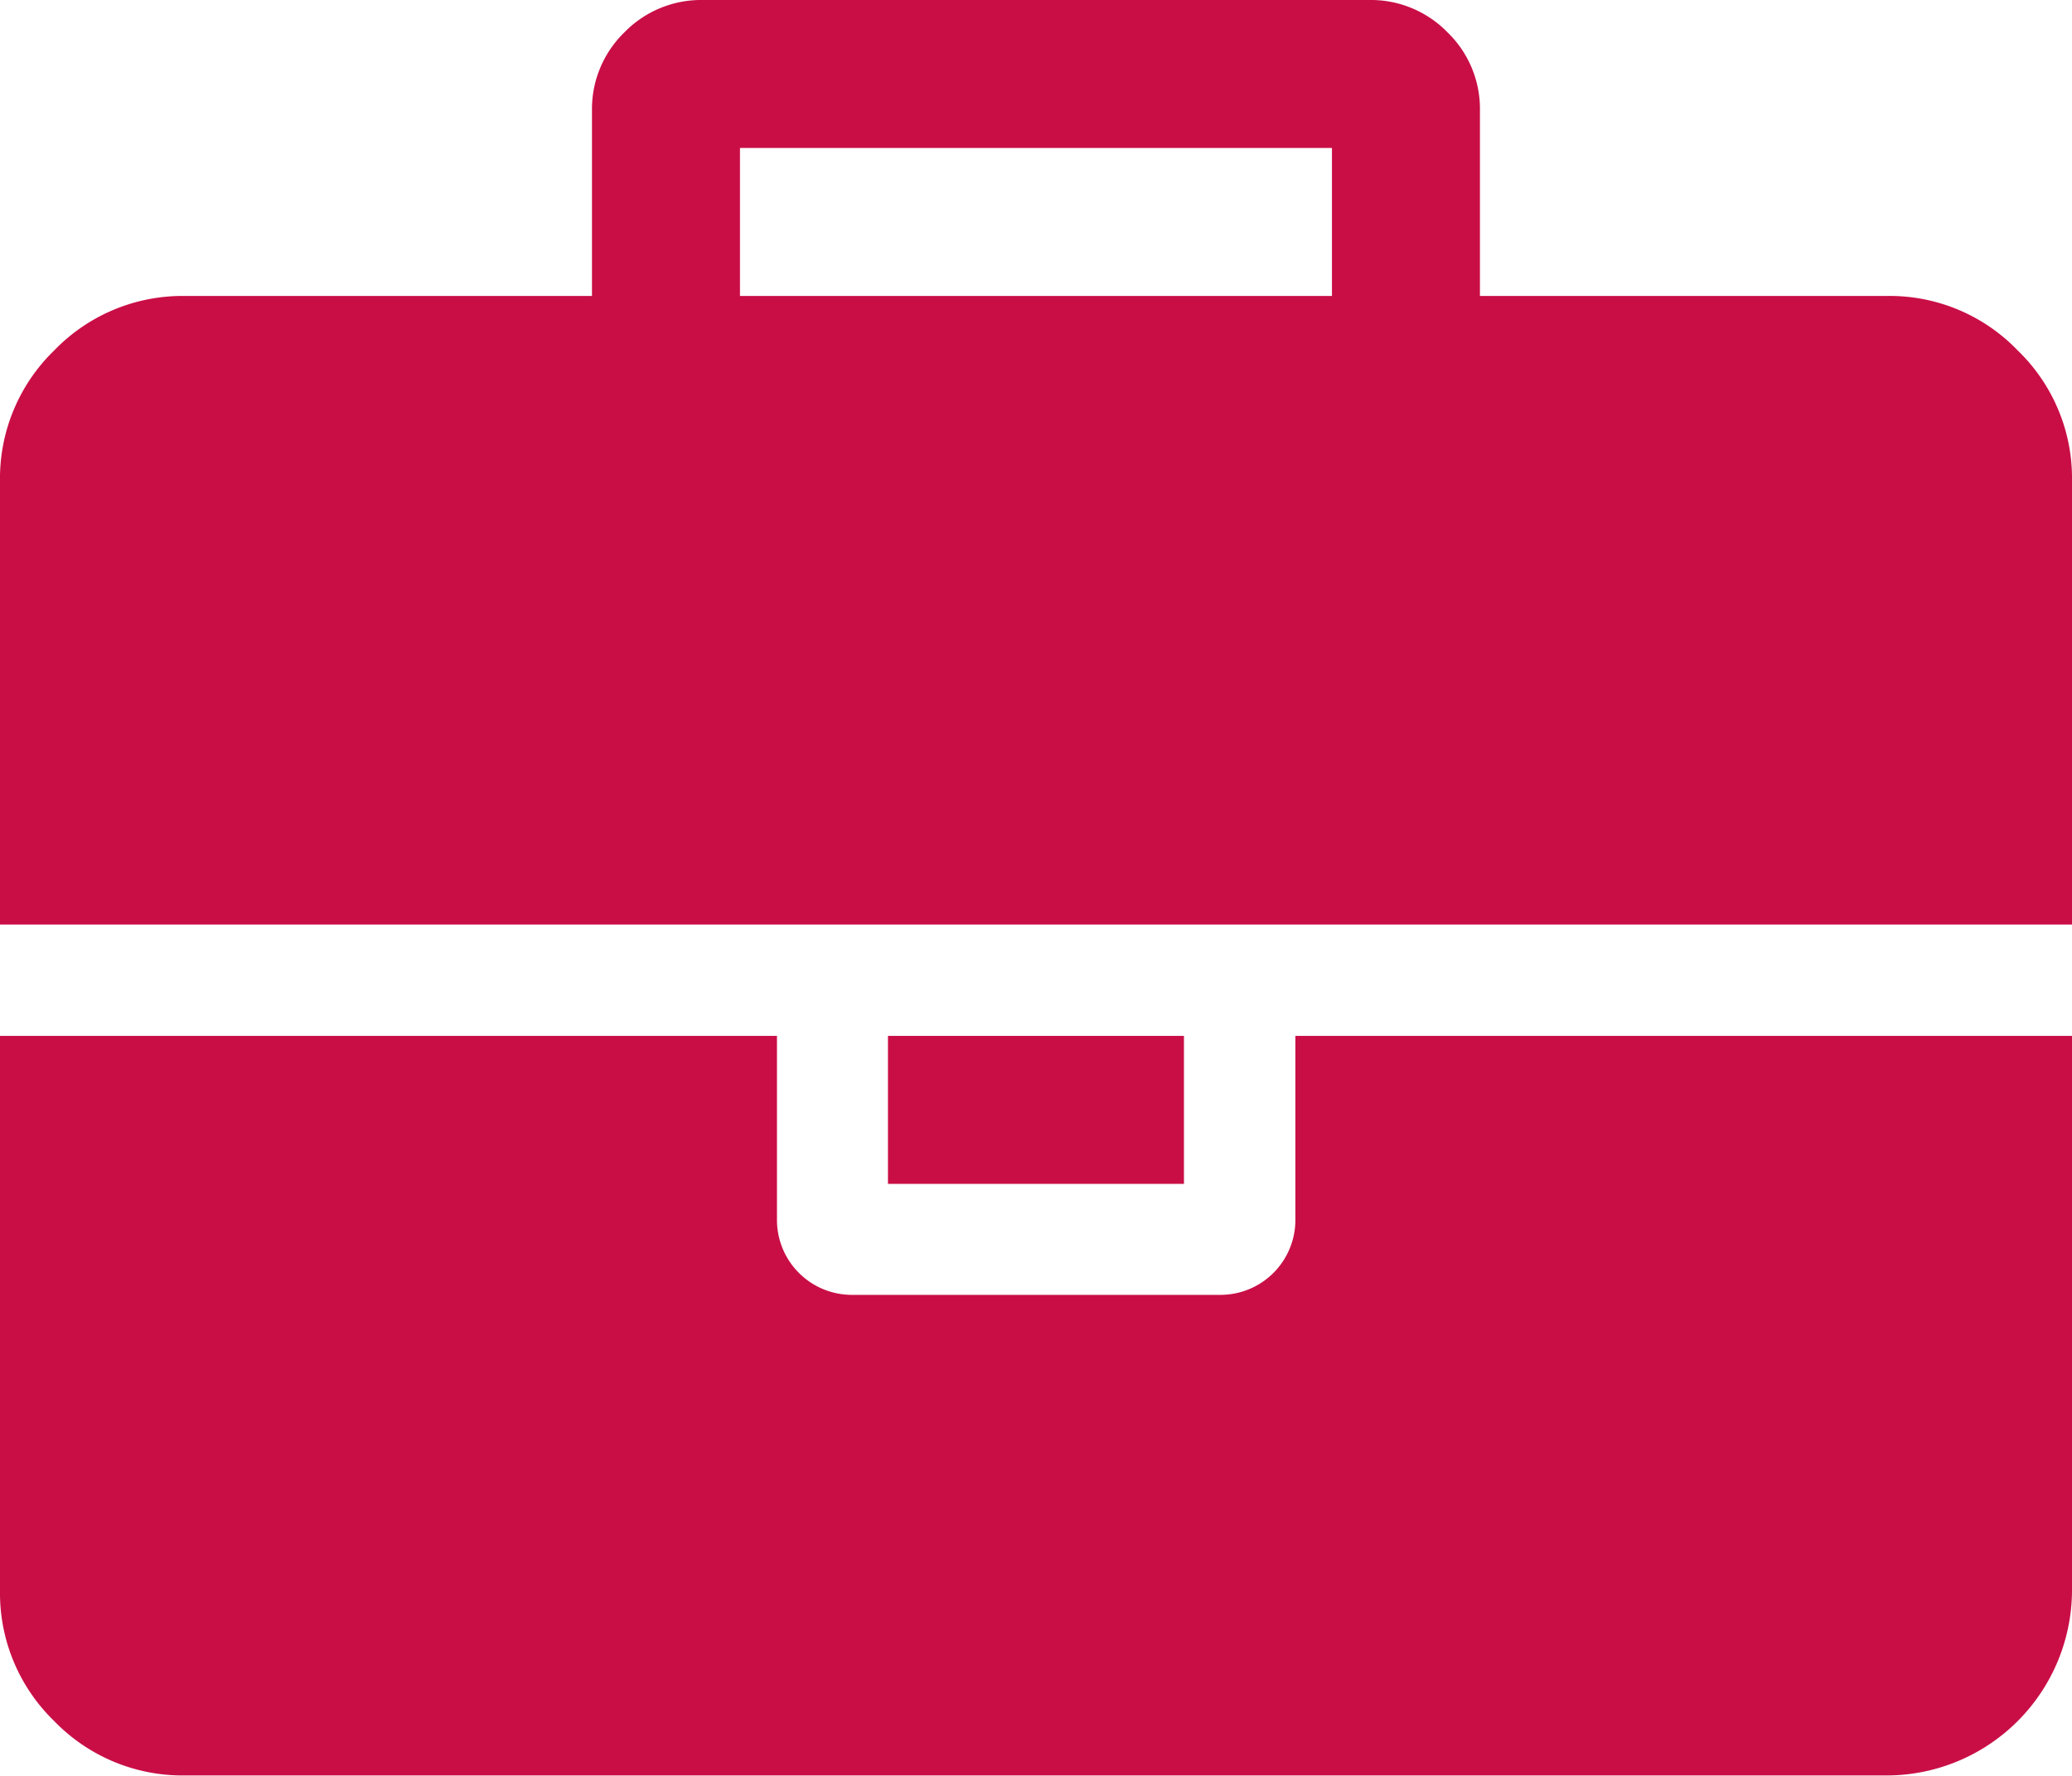
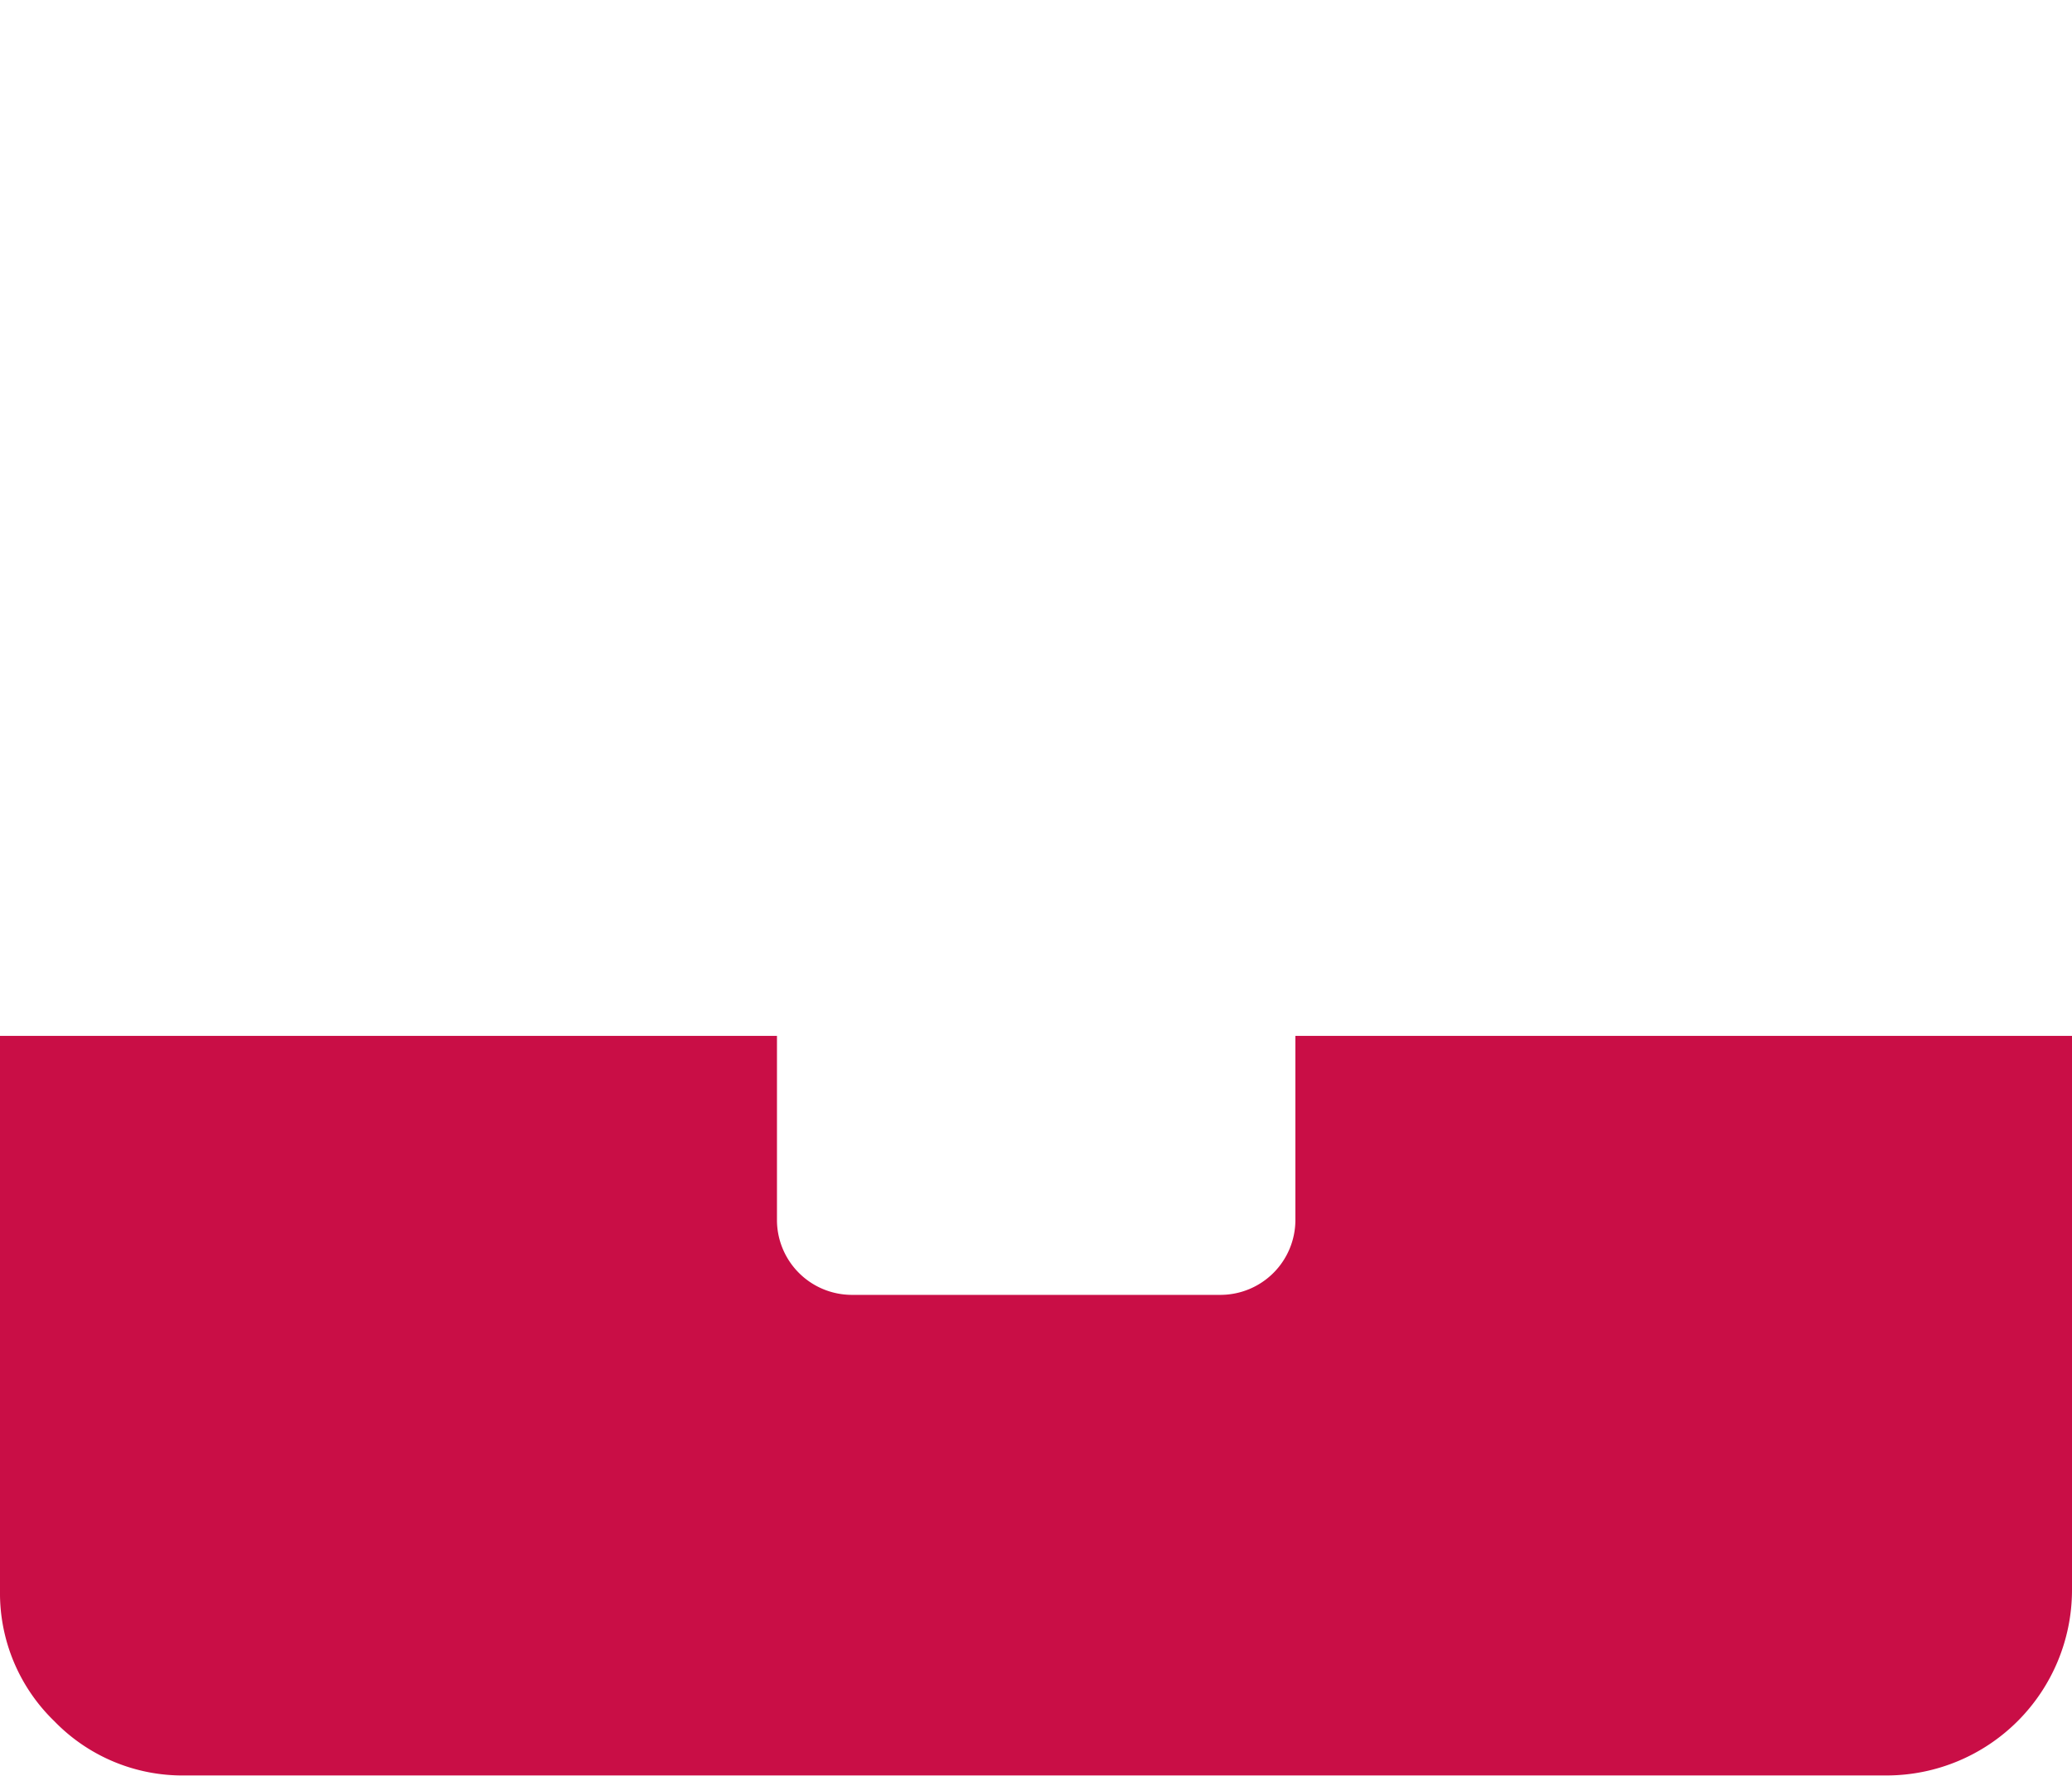
<svg xmlns="http://www.w3.org/2000/svg" viewBox="0 0 233.53 200.16">
  <defs>
    <style>.cls-1{fill:#c90e46;}</style>
  </defs>
  <title>business</title>
  <g id="Warstwa_2" data-name="Warstwa 2">
    <g id="Capa_1" data-name="Capa 1">
      <path class="cls-1" d="M146,137.61a8.45,8.45,0,0,1-8.35,8.34H95.91a8.45,8.45,0,0,1-8.34-8.34V116.76H0v62.56A20.07,20.07,0,0,0,6.12,194a20.11,20.11,0,0,0,14.73,6.12H212.68a20.91,20.91,0,0,0,20.85-20.84V116.76H146v20.85Z" />
-       <rect class="cls-1" x="100.08" y="116.76" width="33.36" height="16.68" />
-       <path class="cls-1" d="M227.4,39.49a20,20,0,0,0-14.72-6.13H166.8V12.51a12,12,0,0,0-3.65-8.86A12.06,12.06,0,0,0,154.29,0H79.23a12.08,12.08,0,0,0-8.86,3.65,12.06,12.06,0,0,0-3.65,8.86V33.36H20.85A20.08,20.08,0,0,0,6.12,39.49,20.07,20.07,0,0,0,0,54.21v50H233.53v-50A20,20,0,0,0,227.4,39.49Zm-77.28-6.13H83.4V16.68h66.72Z" />
    </g>
  </g>
</svg>